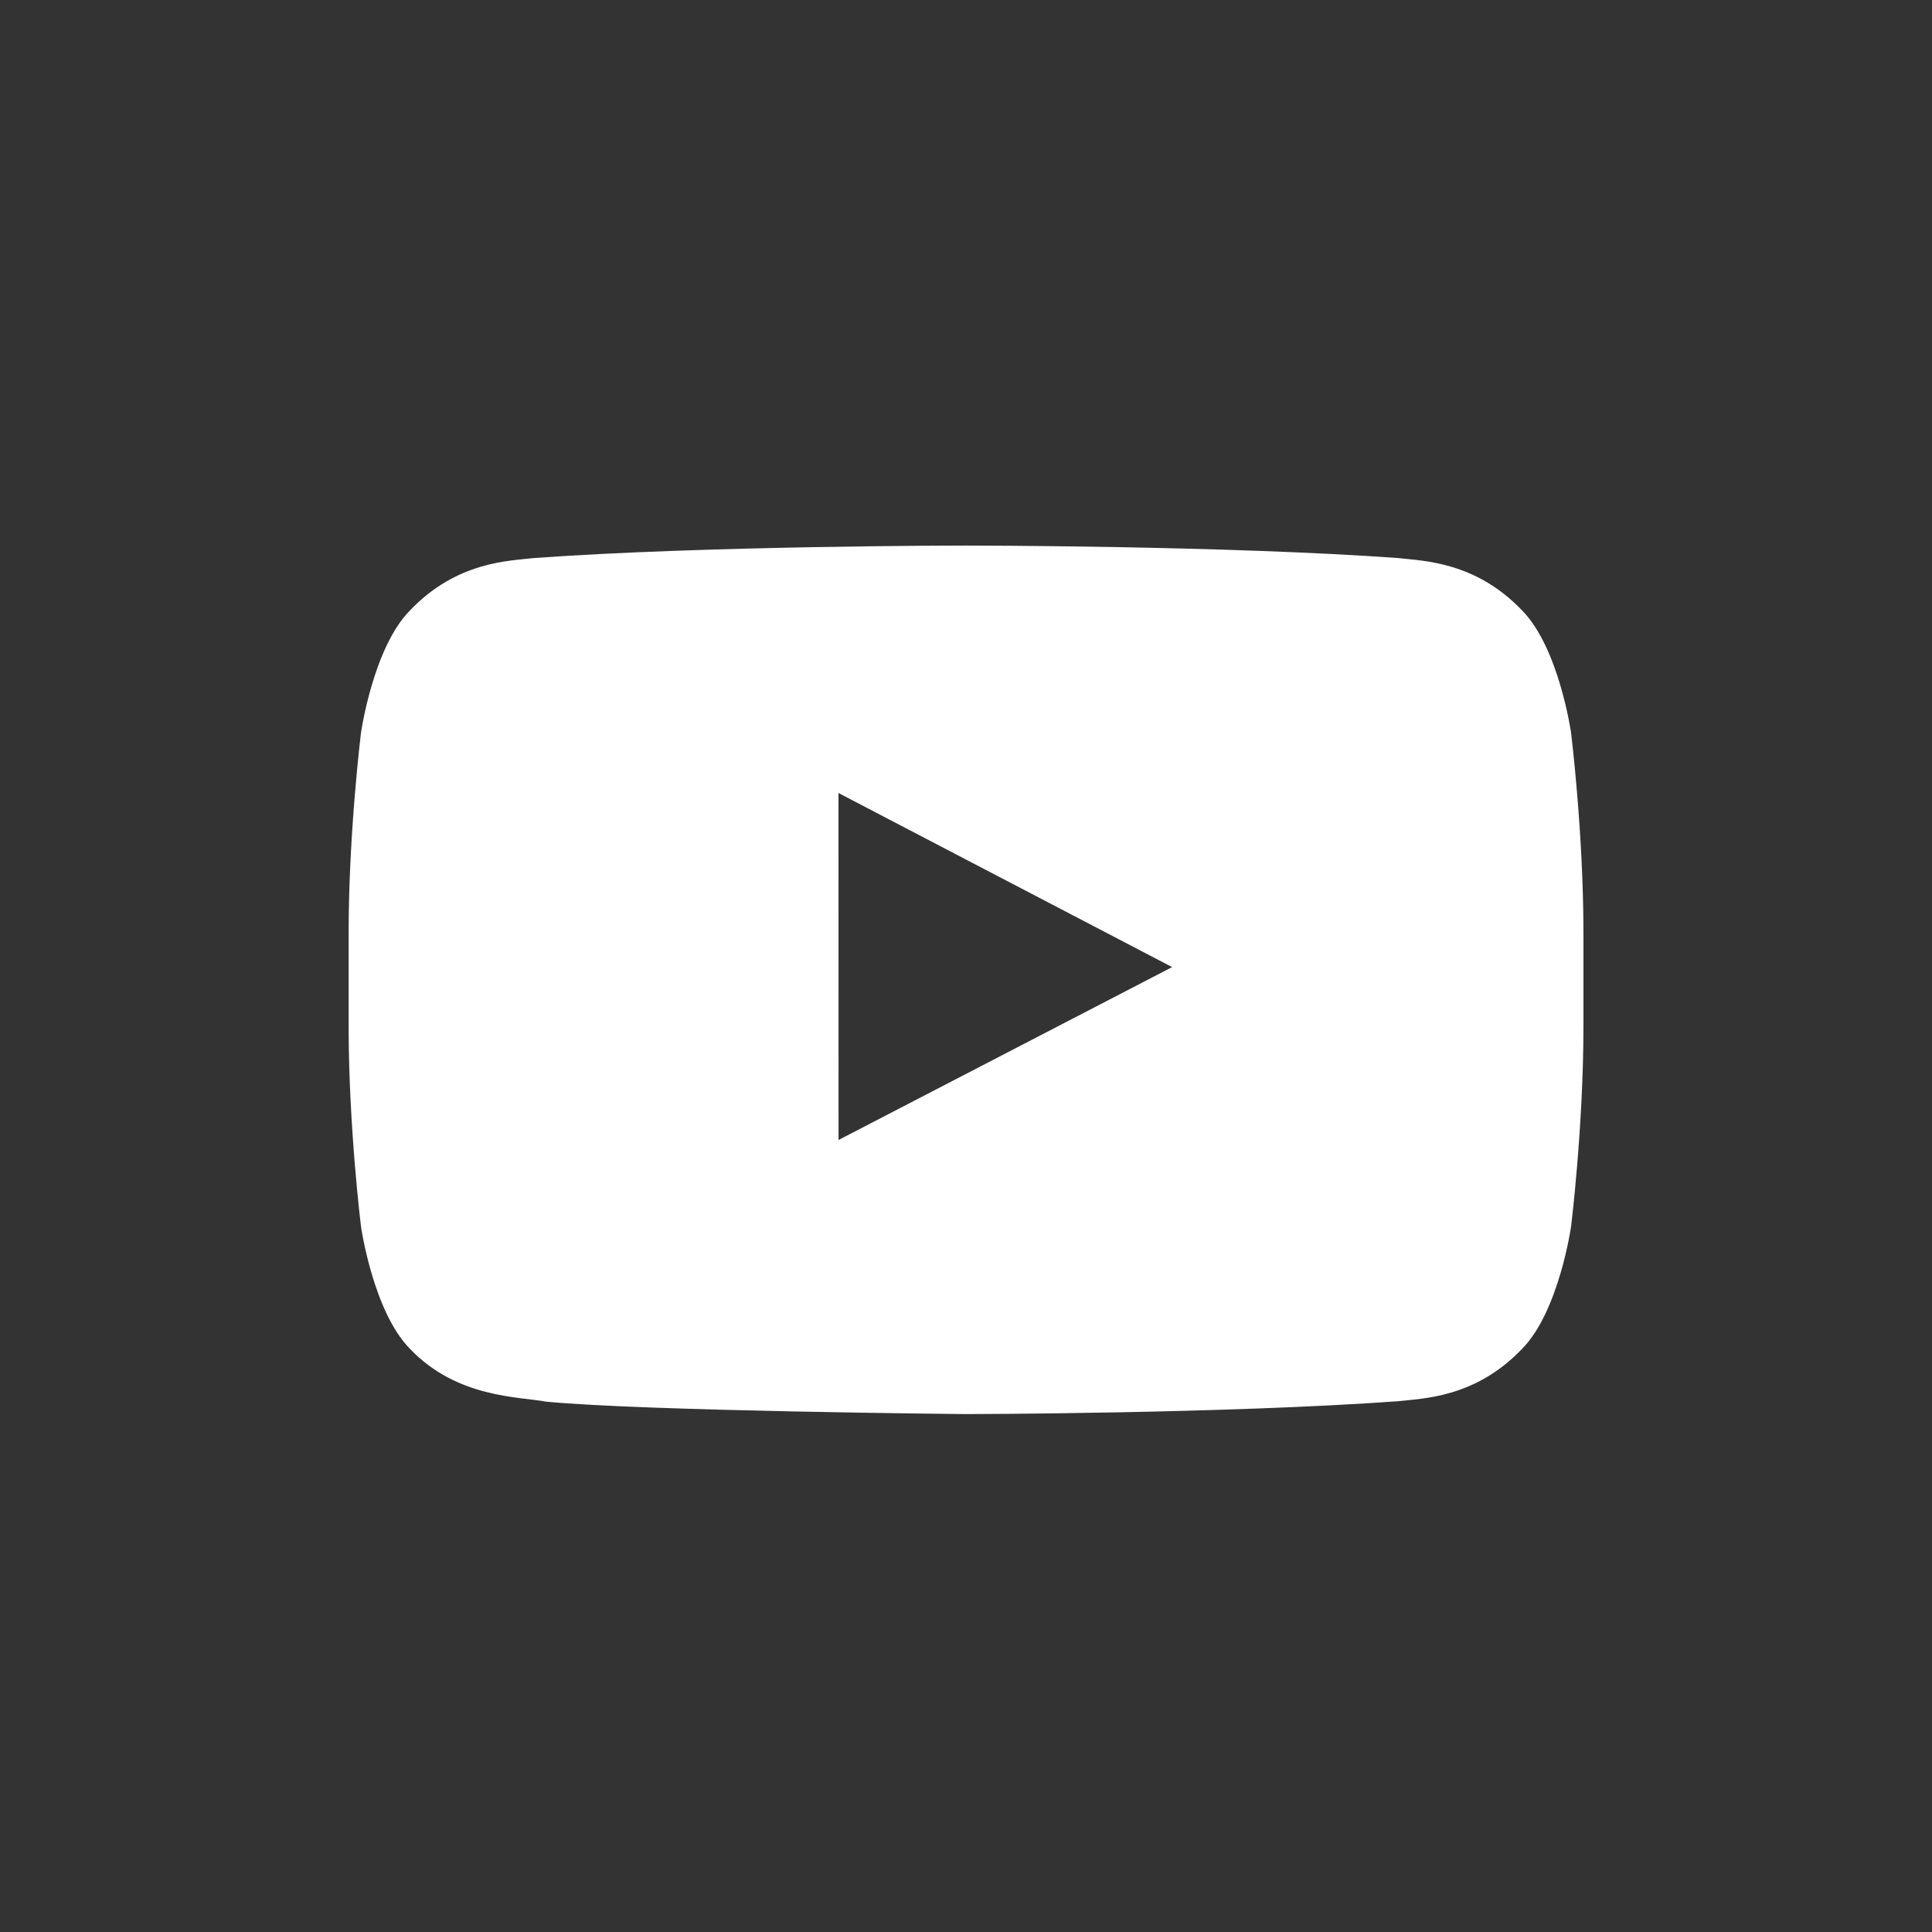
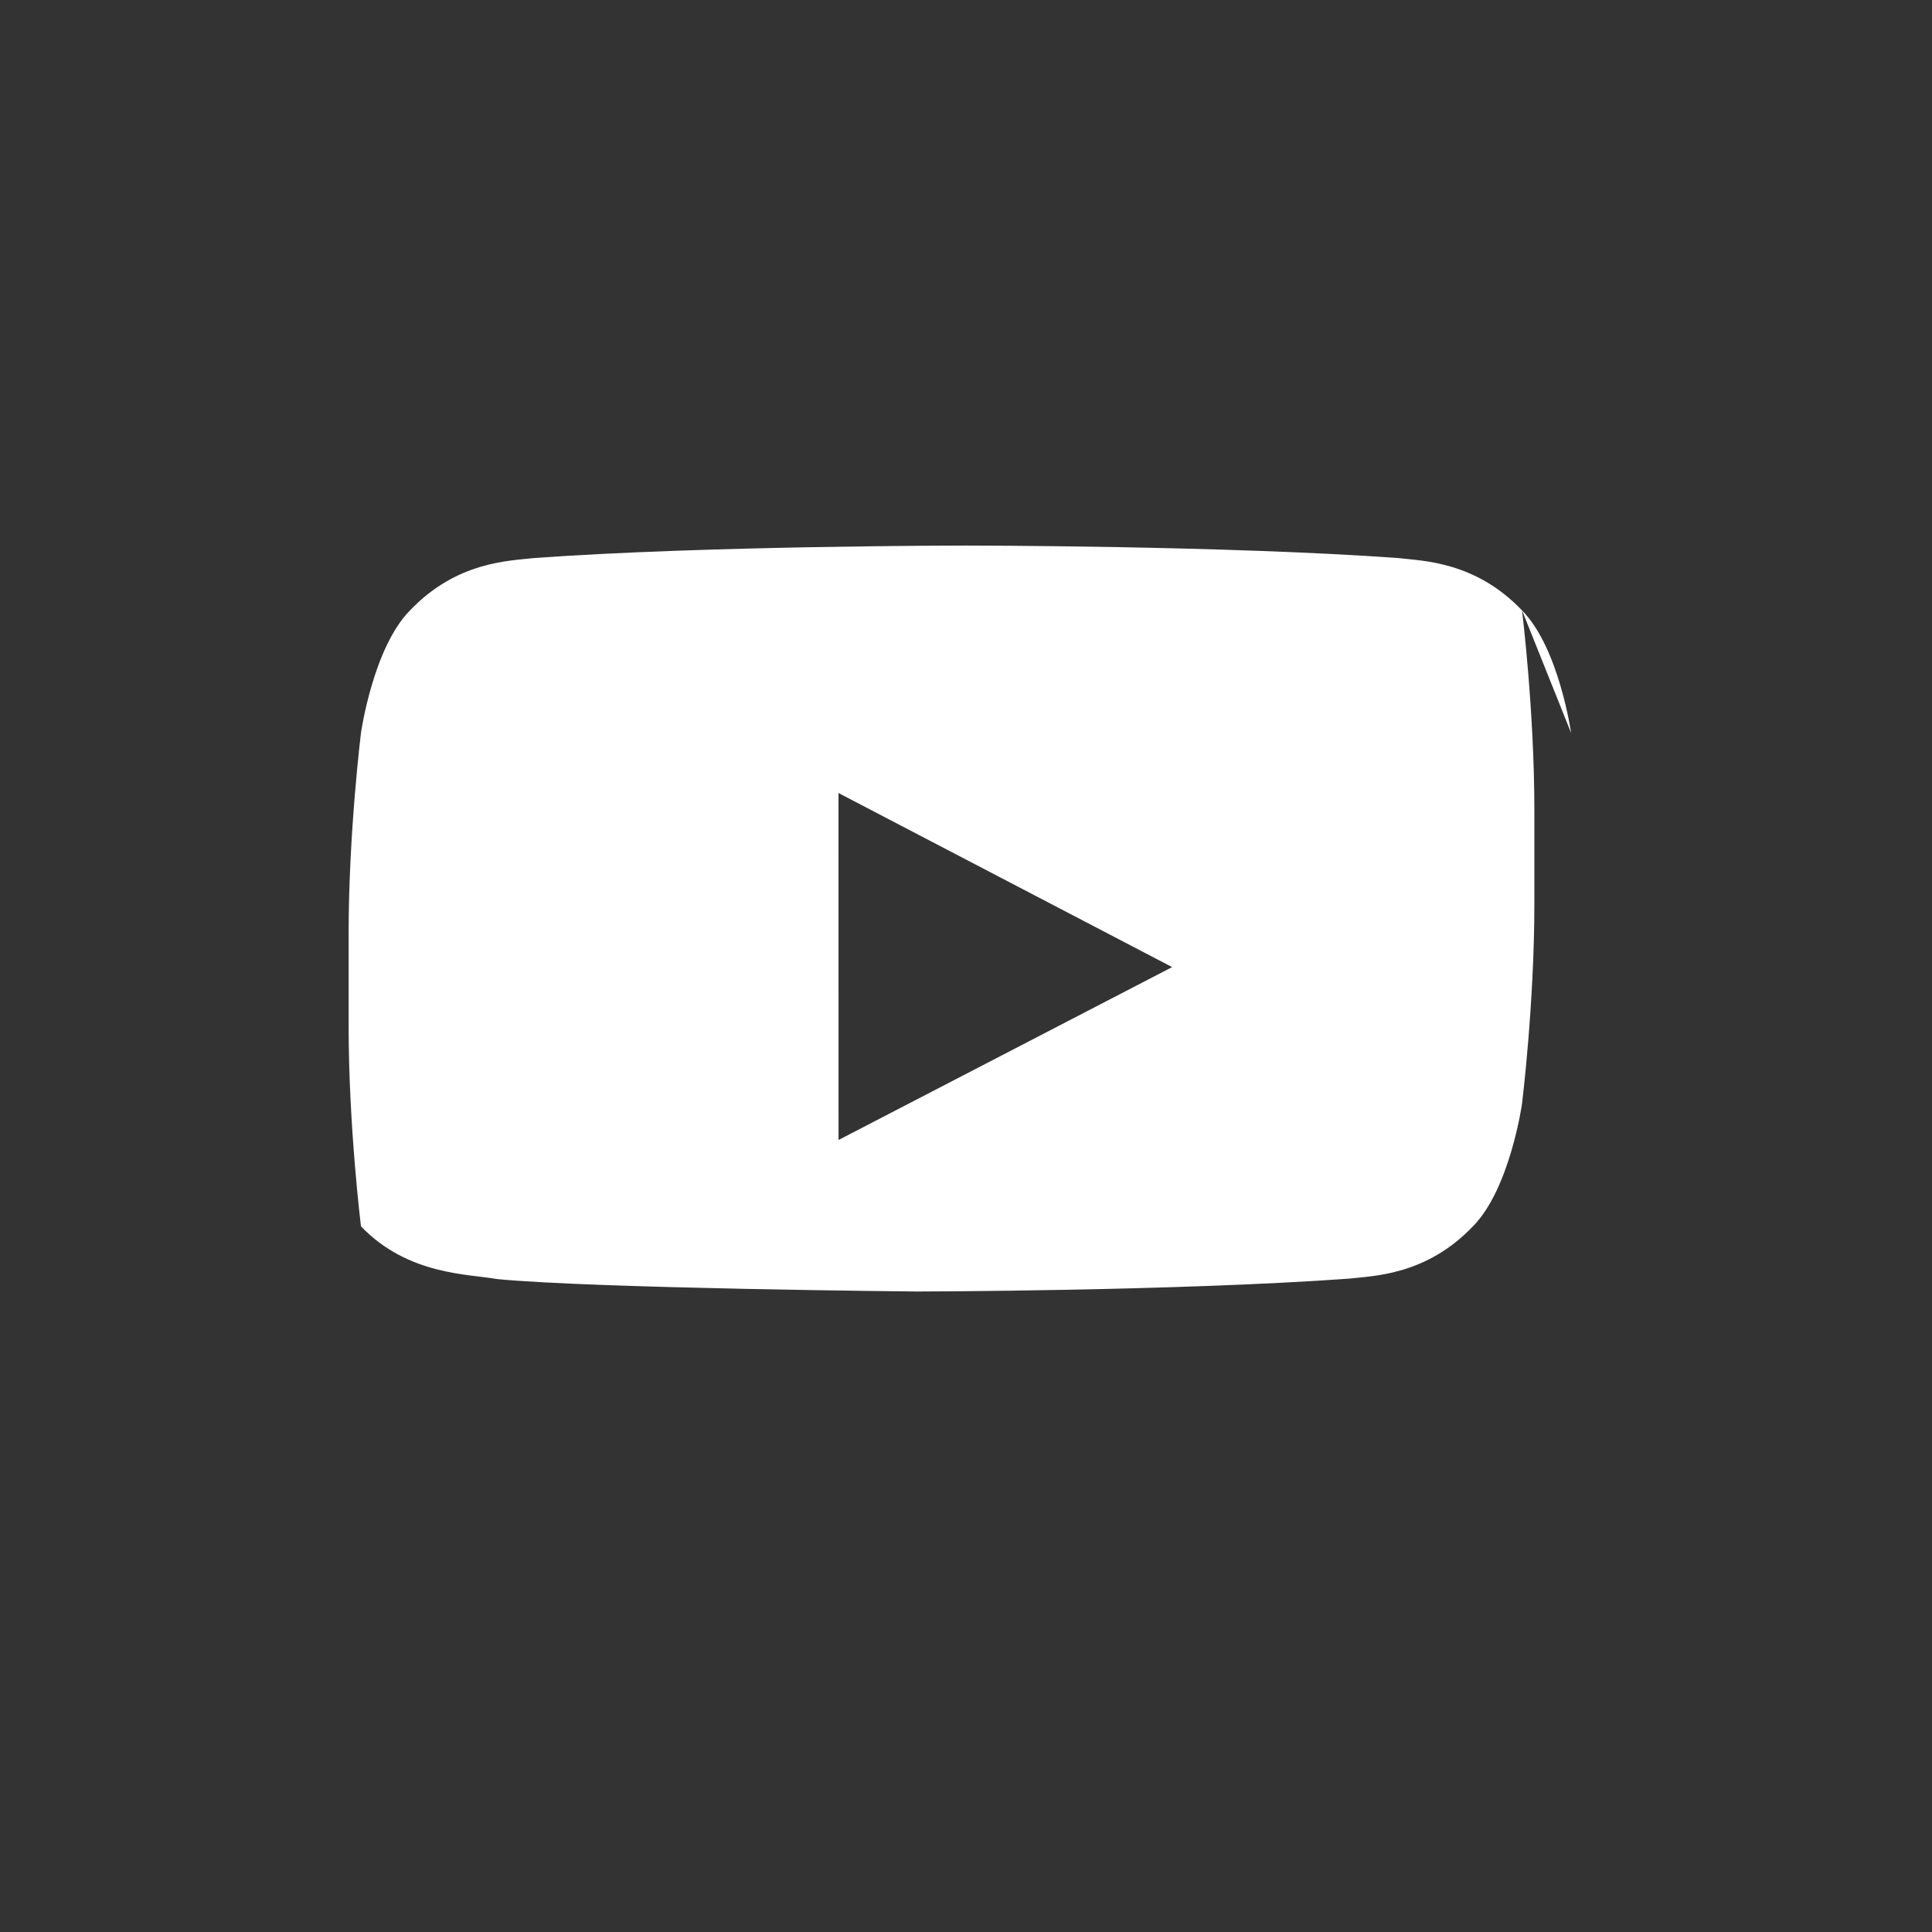
<svg xmlns="http://www.w3.org/2000/svg" width="60" height="60">
  <rect width="100%" height="100%" fill="#333333" stroke="none" />
  <title />
  <desc />
  <g>
    <title>background</title>
-     <rect fill="none" id="canvas_background" height="402" width="582" y="-1" x="-1" />
  </g>
  <g>
    <title>Layer 1</title>
-     <path fill="#ffffff" id="Fill-195" d="m48.792,22.762c0,0 -0.375,-2.643 -1.525,-3.807c-1.458,-1.527 -3.093,-1.534 -3.842,-1.624c-5.366,-0.388 -13.416,-0.388 -13.416,-0.388l-0.017,0c0,0 -8.049,0 -13.416,0.388c-0.749,0.089 -2.384,0.097 -3.842,1.624c-1.15,1.164 -1.524,3.807 -1.524,3.807c0,0 -0.383,3.103 -0.383,6.206l0,2.91c0,3.103 0.383,6.206 0.383,6.206c0,0 0.374,2.643 1.524,3.807c1.459,1.528 3.375,1.479 4.228,1.639c3.068,0.294 13.038,0.386 13.038,0.386c0,0 8.058,-0.012 13.425,-0.4c0.75,-0.089 2.384,-0.097 3.842,-1.624c1.15,-1.164 1.525,-3.807 1.525,-3.807c0,0 0.383,-3.103 0.383,-6.206l0,-2.91c0,-3.103 -0.383,-6.206 -0.383,-6.206zm-22.75,12.641l-0.002,-10.775l10.362,5.406l-10.36,5.369z" />
+     <path fill="#ffffff" id="Fill-195" d="m48.792,22.762c0,0 -0.375,-2.643 -1.525,-3.807c-1.458,-1.527 -3.093,-1.534 -3.842,-1.624c-5.366,-0.388 -13.416,-0.388 -13.416,-0.388l-0.017,0c0,0 -8.049,0 -13.416,0.388c-0.749,0.089 -2.384,0.097 -3.842,1.624c-1.15,1.164 -1.524,3.807 -1.524,3.807c0,0 -0.383,3.103 -0.383,6.206l0,2.91c0,3.103 0.383,6.206 0.383,6.206c1.459,1.528 3.375,1.479 4.228,1.639c3.068,0.294 13.038,0.386 13.038,0.386c0,0 8.058,-0.012 13.425,-0.4c0.75,-0.089 2.384,-0.097 3.842,-1.624c1.15,-1.164 1.525,-3.807 1.525,-3.807c0,0 0.383,-3.103 0.383,-6.206l0,-2.91c0,-3.103 -0.383,-6.206 -0.383,-6.206zm-22.75,12.641l-0.002,-10.775l10.362,5.406l-10.36,5.369z" />
  </g>
</svg>